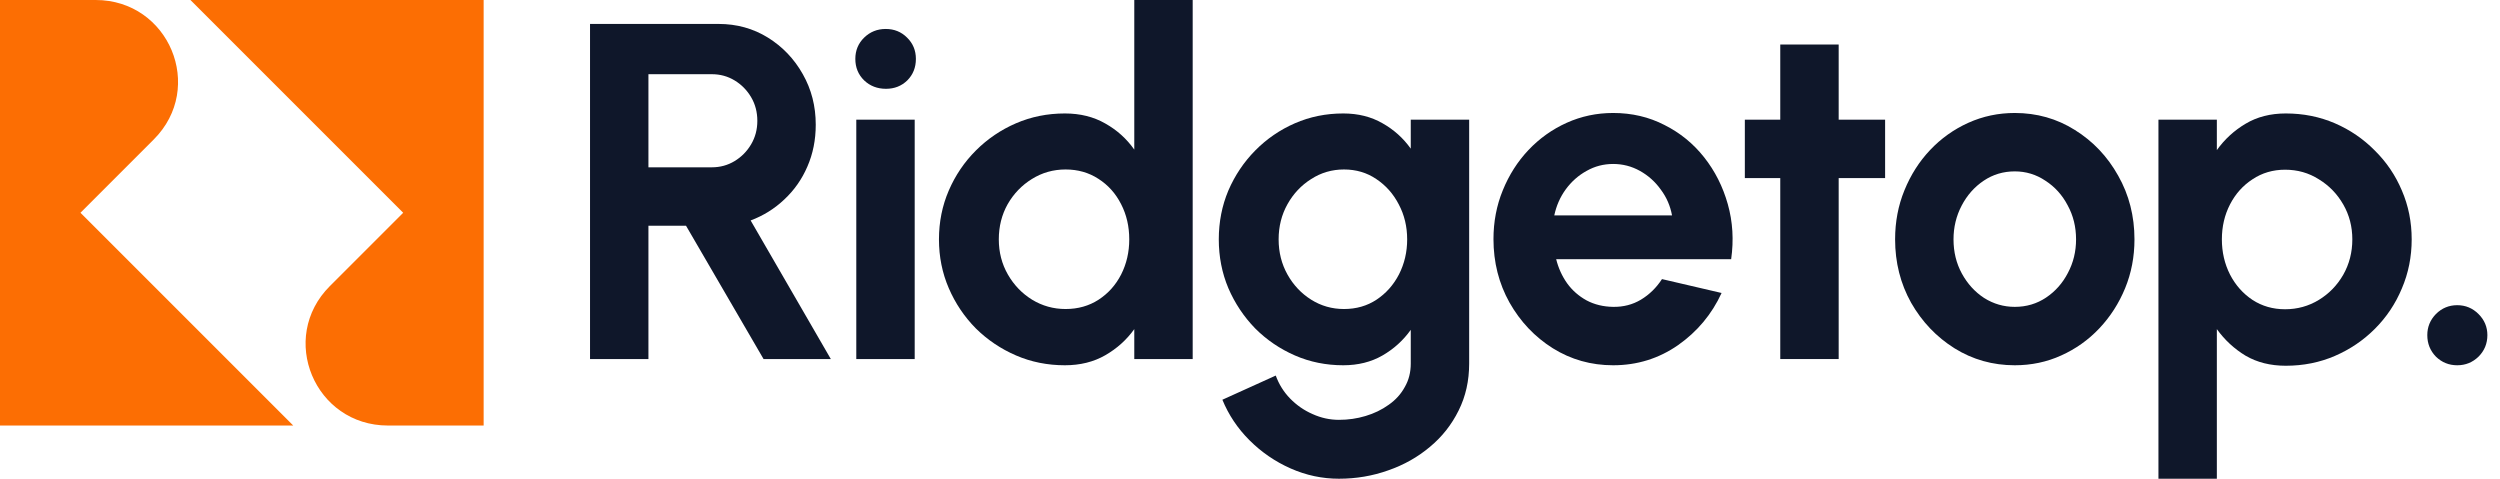
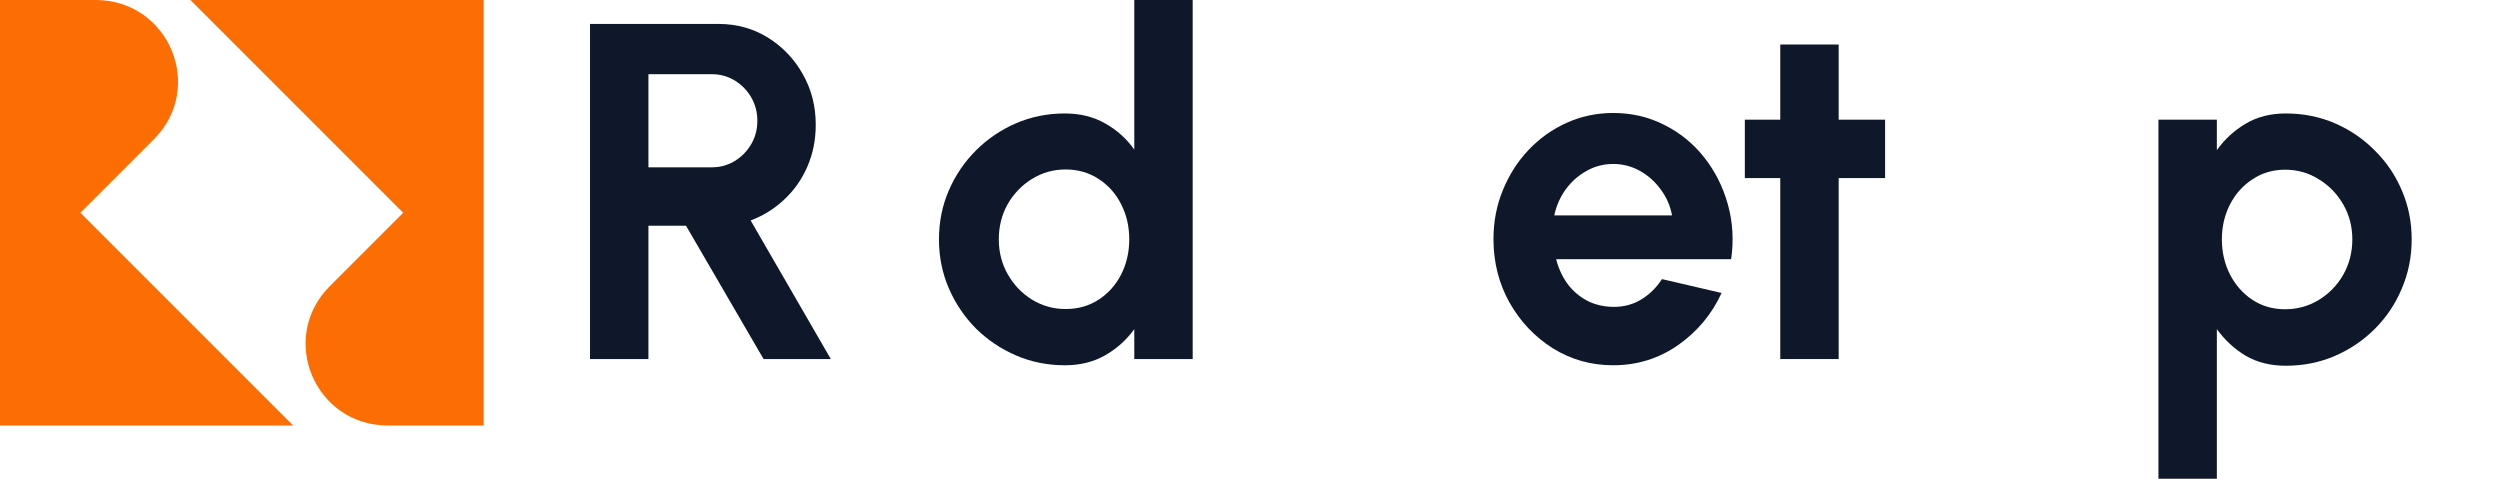
<svg xmlns="http://www.w3.org/2000/svg" width="188" height="36" viewBox="0 0 188 36" fill="none">
  <path d="M6.051 16L11.563 10.487C15.463 6.588 12.706 0 7.193 0L0 0L0 32H22.051L6.051 16Z" fill="#FC6E03" />
  <path d="M30.319 16L24.806 21.513C20.907 25.412 23.664 32 29.176 32H36.37L36.37 0L14.319 0L30.319 16Z" fill="#FC6E03" />
-   <path d="M184.783 27.468C184.159 27.468 183.625 27.252 183.181 26.82C182.749 26.376 182.533 25.836 182.533 25.2C182.533 24.588 182.749 24.06 183.181 23.616C183.625 23.172 184.159 22.95 184.783 22.95C185.407 22.95 185.941 23.172 186.385 23.616C186.829 24.06 187.051 24.588 187.051 25.2C187.051 25.836 186.829 26.376 186.385 26.82C185.941 27.252 185.407 27.468 184.783 27.468Z" fill="#0F172A" />
  <path d="M166.707 36H162.315V9H166.707V11.286C167.295 10.47 168.015 9.81 168.867 9.306C169.731 8.79 170.739 8.532 171.891 8.532C173.211 8.532 174.441 8.778 175.581 9.27C176.721 9.762 177.723 10.446 178.587 11.322C179.463 12.186 180.141 13.188 180.621 14.328C181.113 15.468 181.359 16.692 181.359 18C181.359 19.308 181.113 20.538 180.621 21.69C180.141 22.842 179.463 23.856 178.587 24.732C177.723 25.596 176.721 26.274 175.581 26.766C174.441 27.258 173.211 27.504 171.891 27.504C170.739 27.504 169.731 27.252 168.867 26.748C168.015 26.232 167.295 25.566 166.707 24.75V36ZM171.837 12.762C170.925 12.762 170.109 13.002 169.389 13.482C168.669 13.95 168.105 14.58 167.697 15.372C167.289 16.164 167.085 17.04 167.085 18C167.085 18.96 167.289 19.842 167.697 20.646C168.105 21.438 168.669 22.074 169.389 22.554C170.109 23.022 170.925 23.256 171.837 23.256C172.761 23.256 173.607 23.022 174.375 22.554C175.143 22.086 175.755 21.456 176.211 20.664C176.667 19.86 176.895 18.972 176.895 18C176.895 17.04 176.667 16.164 176.211 15.372C175.755 14.58 175.143 13.95 174.375 13.482C173.619 13.002 172.773 12.762 171.837 12.762Z" fill="#0F172A" />
-   <path d="M151.512 27.468C149.856 27.468 148.344 27.042 146.976 26.19C145.62 25.338 144.534 24.198 143.718 22.77C142.914 21.33 142.512 19.74 142.512 18C142.512 16.68 142.746 15.45 143.214 14.31C143.682 13.158 144.324 12.15 145.14 11.286C145.968 10.41 146.928 9.726 148.02 9.234C149.112 8.742 150.276 8.496 151.512 8.496C153.168 8.496 154.674 8.922 156.03 9.774C157.398 10.626 158.484 11.772 159.288 13.212C160.104 14.652 160.512 16.248 160.512 18C160.512 19.308 160.278 20.532 159.81 21.672C159.342 22.812 158.694 23.82 157.866 24.696C157.05 25.56 156.096 26.238 155.004 26.73C153.924 27.222 152.76 27.468 151.512 27.468ZM151.512 23.076C152.388 23.076 153.174 22.842 153.87 22.374C154.566 21.906 155.112 21.288 155.508 20.52C155.916 19.752 156.12 18.912 156.12 18C156.12 17.064 155.91 16.212 155.49 15.444C155.082 14.664 154.524 14.046 153.816 13.59C153.12 13.122 152.352 12.888 151.512 12.888C150.648 12.888 149.868 13.122 149.172 13.59C148.476 14.058 147.924 14.682 147.516 15.462C147.108 16.242 146.904 17.088 146.904 18C146.904 18.948 147.114 19.806 147.534 20.574C147.954 21.342 148.512 21.954 149.208 22.41C149.916 22.854 150.684 23.076 151.512 23.076Z" fill="#0F172A" />
  <path d="M141.76 13.392H138.268V27H133.876V13.392H131.212V9H133.876V3.348H138.268V9H141.76V13.392Z" fill="#0F172A" />
  <path d="M121.309 27.468C119.653 27.468 118.141 27.042 116.773 26.19C115.417 25.338 114.331 24.192 113.515 22.752C112.711 21.312 112.309 19.722 112.309 17.982C112.309 16.674 112.543 15.45 113.011 14.31C113.479 13.158 114.121 12.15 114.937 11.286C115.765 10.41 116.725 9.726 117.817 9.234C118.909 8.742 120.073 8.496 121.309 8.496C122.713 8.496 123.997 8.796 125.161 9.396C126.337 9.984 127.333 10.794 128.149 11.826C128.965 12.858 129.559 14.034 129.931 15.354C130.303 16.674 130.387 18.054 130.183 19.494H117.025C117.193 20.166 117.469 20.772 117.853 21.312C118.237 21.84 118.723 22.266 119.311 22.59C119.899 22.902 120.565 23.064 121.309 23.076C122.077 23.088 122.773 22.908 123.397 22.536C124.033 22.152 124.561 21.636 124.981 20.988L129.463 22.032C128.731 23.628 127.639 24.936 126.187 25.956C124.735 26.964 123.109 27.468 121.309 27.468ZM116.881 16.2H125.737C125.605 15.48 125.323 14.832 124.891 14.256C124.471 13.668 123.949 13.2 123.325 12.852C122.701 12.504 122.029 12.33 121.309 12.33C120.589 12.33 119.923 12.504 119.311 12.852C118.699 13.188 118.177 13.65 117.745 14.238C117.325 14.814 117.037 15.468 116.881 16.2Z" fill="#0F172A" />
-   <path d="M106.089 9H110.481V27.342C110.481 28.638 110.217 29.814 109.689 30.87C109.161 31.938 108.441 32.85 107.529 33.606C106.617 34.374 105.573 34.962 104.397 35.37C103.221 35.79 101.985 36 100.689 36C99.429 36 98.217 35.742 97.053 35.226C95.889 34.71 94.857 34.002 93.957 33.102C93.069 32.214 92.391 31.2 91.923 30.06L95.937 28.242C96.177 28.902 96.537 29.478 97.017 29.97C97.509 30.474 98.073 30.864 98.709 31.14C99.345 31.428 100.005 31.572 100.689 31.572C101.385 31.572 102.051 31.476 102.687 31.284C103.335 31.092 103.917 30.81 104.433 30.438C104.949 30.078 105.351 29.634 105.639 29.106C105.939 28.59 106.089 28.002 106.089 27.342V24.804C105.525 25.596 104.817 26.238 103.965 26.73C103.113 27.222 102.129 27.468 101.013 27.468C99.717 27.468 98.505 27.222 97.377 26.73C96.249 26.238 95.253 25.56 94.389 24.696C93.537 23.82 92.865 22.812 92.373 21.672C91.893 20.532 91.653 19.308 91.653 18C91.653 16.692 91.893 15.468 92.373 14.328C92.865 13.188 93.537 12.186 94.389 11.322C95.253 10.446 96.249 9.762 97.377 9.27C98.505 8.778 99.717 8.532 101.013 8.532C102.129 8.532 103.113 8.778 103.965 9.27C104.817 9.75 105.525 10.386 106.089 11.178V9ZM101.067 23.238C101.991 23.238 102.807 23.004 103.515 22.536C104.235 22.056 104.799 21.42 105.207 20.628C105.615 19.824 105.819 18.948 105.819 18C105.819 17.04 105.609 16.164 105.189 15.372C104.781 14.58 104.217 13.944 103.497 13.464C102.789 12.984 101.979 12.744 101.067 12.744C100.167 12.744 99.345 12.984 98.601 13.464C97.857 13.932 97.263 14.562 96.819 15.354C96.375 16.146 96.153 17.028 96.153 18C96.153 18.972 96.375 19.854 96.819 20.646C97.263 21.438 97.857 22.068 98.601 22.536C99.345 23.004 100.167 23.238 101.067 23.238Z" fill="#0F172A" />
  <path d="M85.298 0H89.69V27H85.298V24.75C84.722 25.554 83.996 26.208 83.12 26.712C82.244 27.216 81.23 27.468 80.078 27.468C78.77 27.468 77.546 27.222 76.406 26.73C75.266 26.238 74.258 25.56 73.382 24.696C72.518 23.82 71.84 22.812 71.348 21.672C70.856 20.532 70.61 19.308 70.61 18C70.61 16.692 70.856 15.468 71.348 14.328C71.84 13.188 72.518 12.186 73.382 11.322C74.258 10.446 75.266 9.762 76.406 9.27C77.546 8.778 78.77 8.532 80.078 8.532C81.23 8.532 82.244 8.784 83.12 9.288C83.996 9.78 84.722 10.434 85.298 11.25V0ZM80.132 23.238C81.068 23.238 81.896 23.004 82.616 22.536C83.336 22.068 83.9 21.438 84.308 20.646C84.716 19.842 84.92 18.96 84.92 18C84.92 17.028 84.716 16.146 84.308 15.354C83.9 14.55 83.33 13.914 82.598 13.446C81.878 12.978 81.056 12.744 80.132 12.744C79.208 12.744 78.362 12.984 77.594 13.464C76.838 13.932 76.232 14.562 75.776 15.354C75.332 16.146 75.11 17.028 75.11 18C75.11 18.972 75.338 19.854 75.794 20.646C76.25 21.438 76.856 22.068 77.612 22.536C78.38 23.004 79.22 23.238 80.132 23.238Z" fill="#0F172A" />
-   <path d="M64.393 9H68.785V27H64.393V9ZM66.625 6.678C65.977 6.678 65.431 6.468 64.987 6.048C64.543 5.616 64.321 5.076 64.321 4.428C64.321 3.792 64.543 3.258 64.987 2.826C65.431 2.394 65.971 2.178 66.607 2.178C67.243 2.178 67.777 2.394 68.209 2.826C68.653 3.258 68.875 3.792 68.875 4.428C68.875 5.076 68.659 5.616 68.227 6.048C67.795 6.468 67.261 6.678 66.625 6.678Z" fill="#0F172A" />
  <path d="M44.37 27V1.8H54.036C55.404 1.8 56.64 2.142 57.744 2.826C58.848 3.51 59.724 4.428 60.372 5.58C61.02 6.72 61.344 7.986 61.344 9.378C61.344 10.518 61.134 11.568 60.714 12.528C60.306 13.476 59.73 14.298 58.986 14.994C58.254 15.69 57.408 16.218 56.448 16.578L62.478 27H57.42L51.588 16.974H48.762V27H44.37ZM48.762 12.582H53.532C54.156 12.582 54.726 12.426 55.242 12.114C55.758 11.802 56.172 11.382 56.484 10.854C56.796 10.326 56.952 9.738 56.952 9.09C56.952 8.43 56.796 7.836 56.484 7.308C56.172 6.78 55.758 6.36 55.242 6.048C54.726 5.736 54.156 5.58 53.532 5.58H48.762V12.582Z" fill="#0F172A" />
</svg>